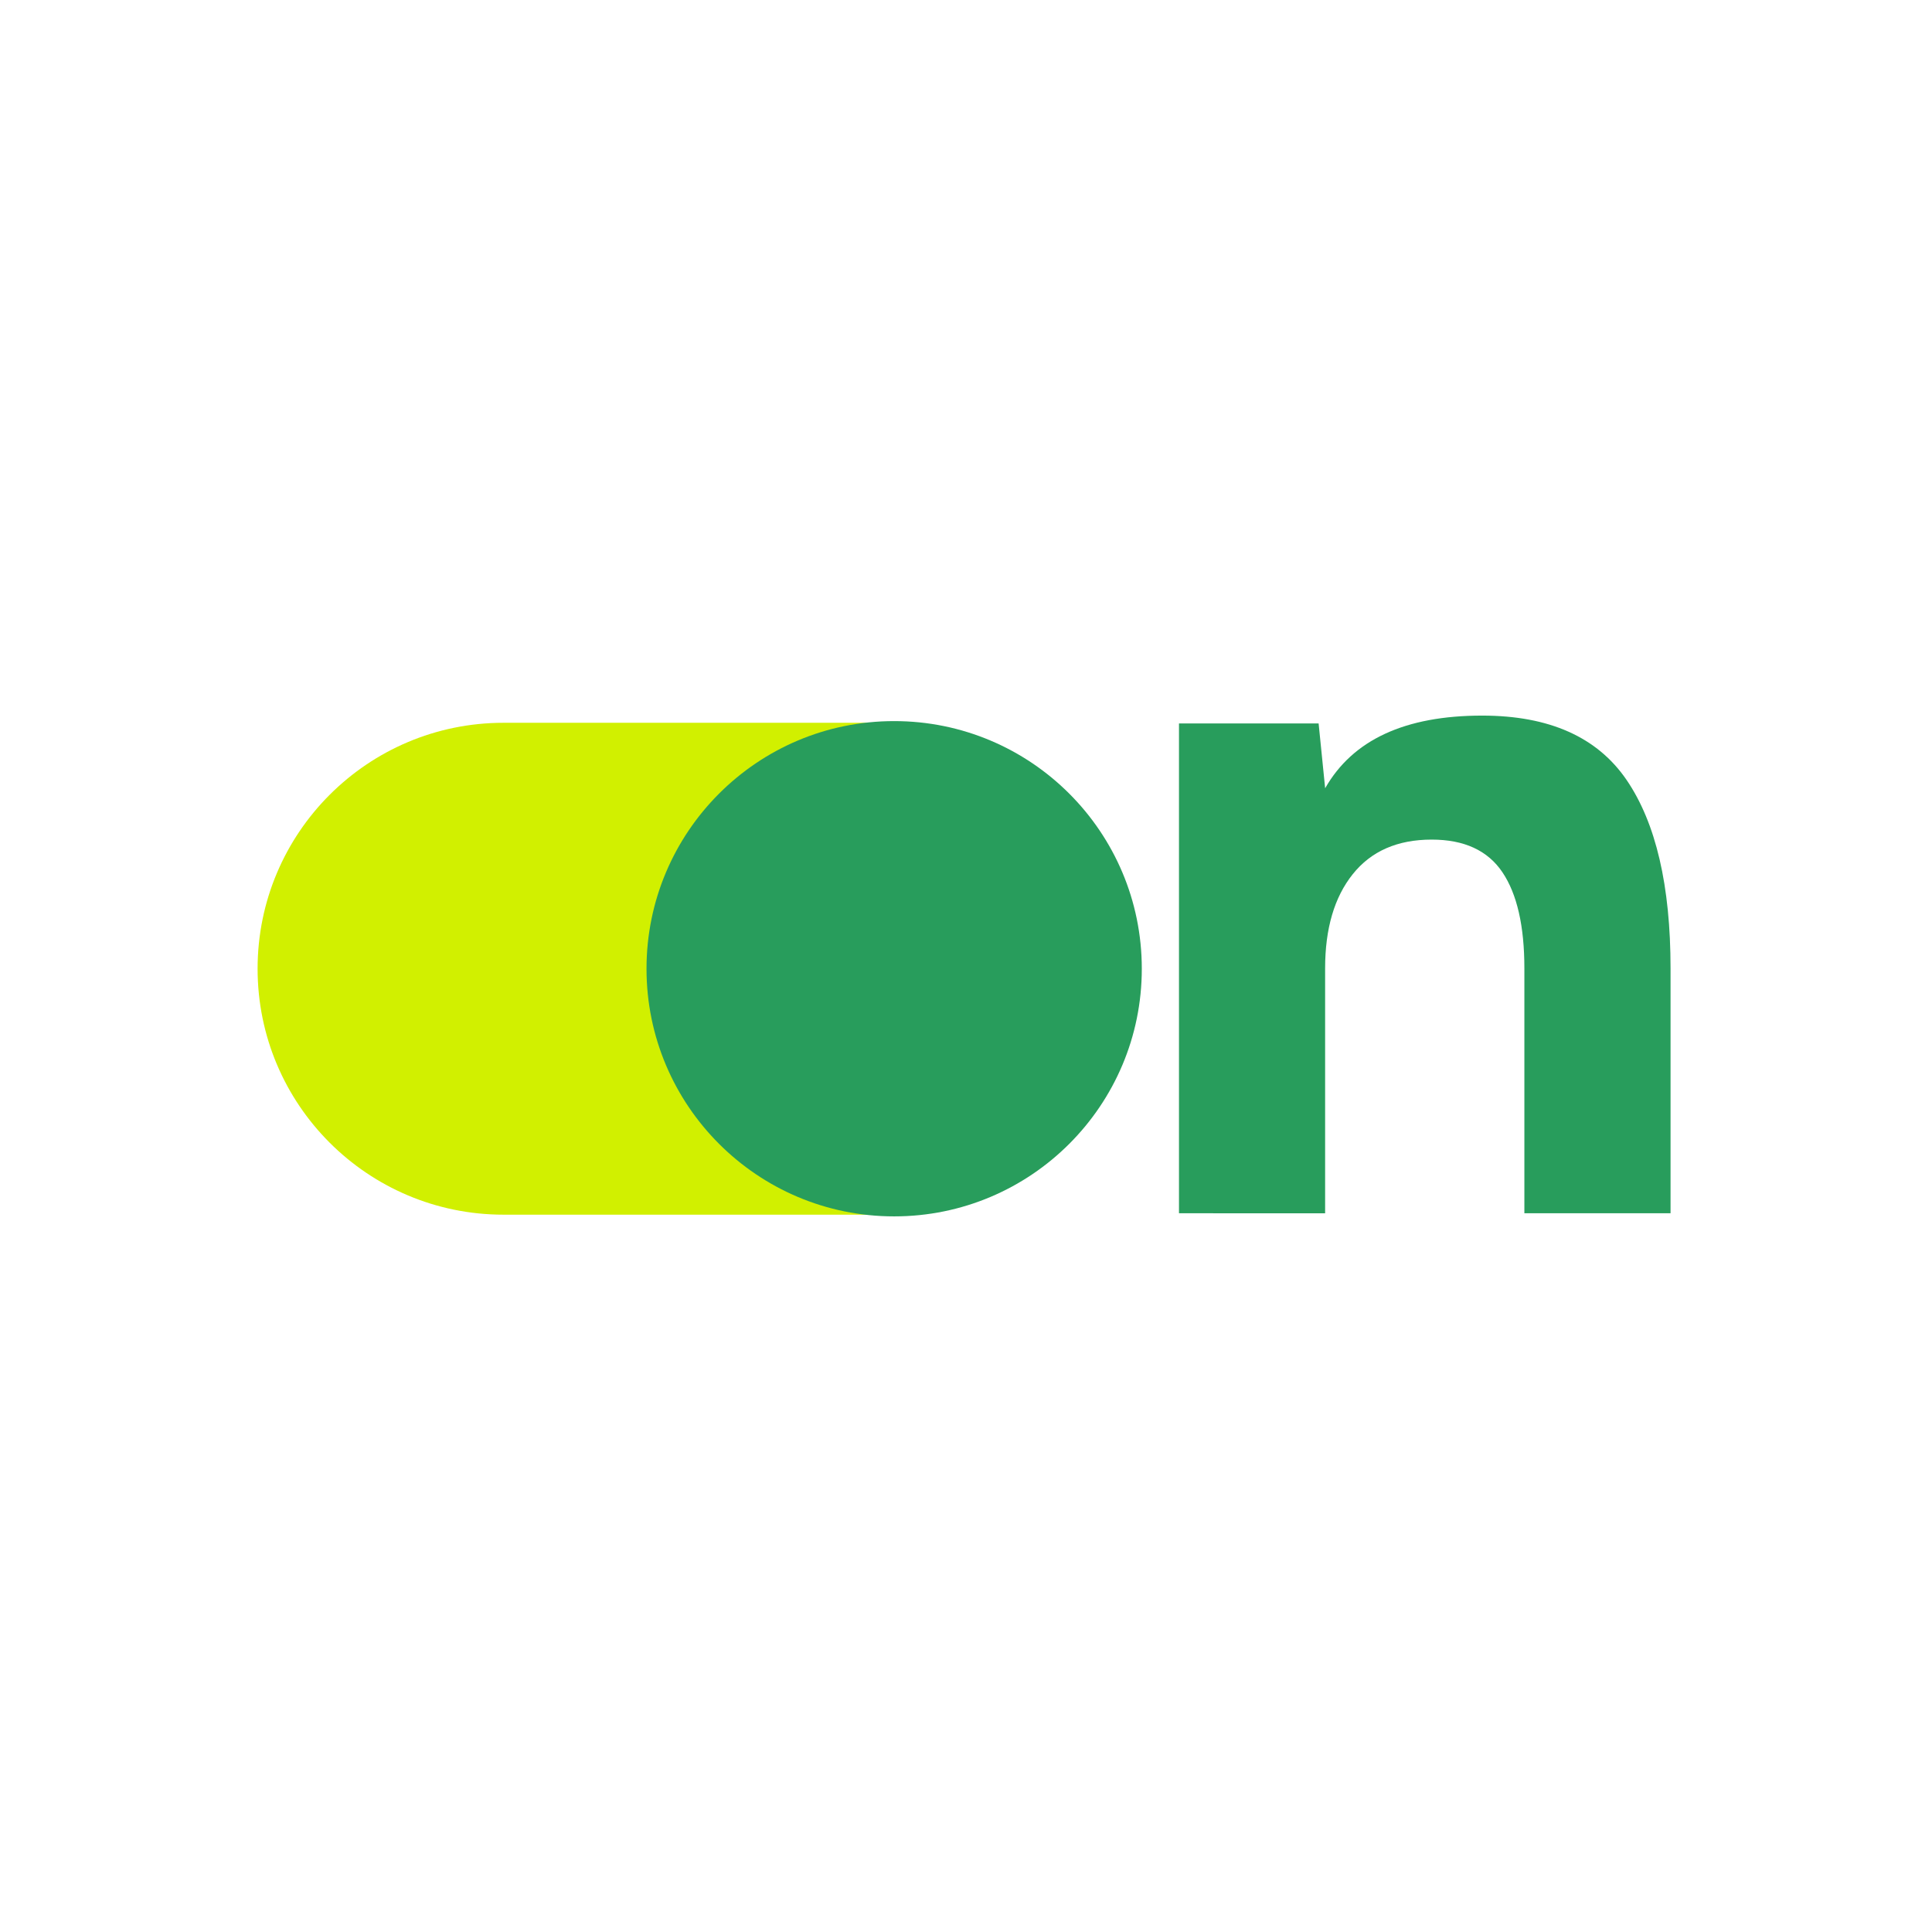
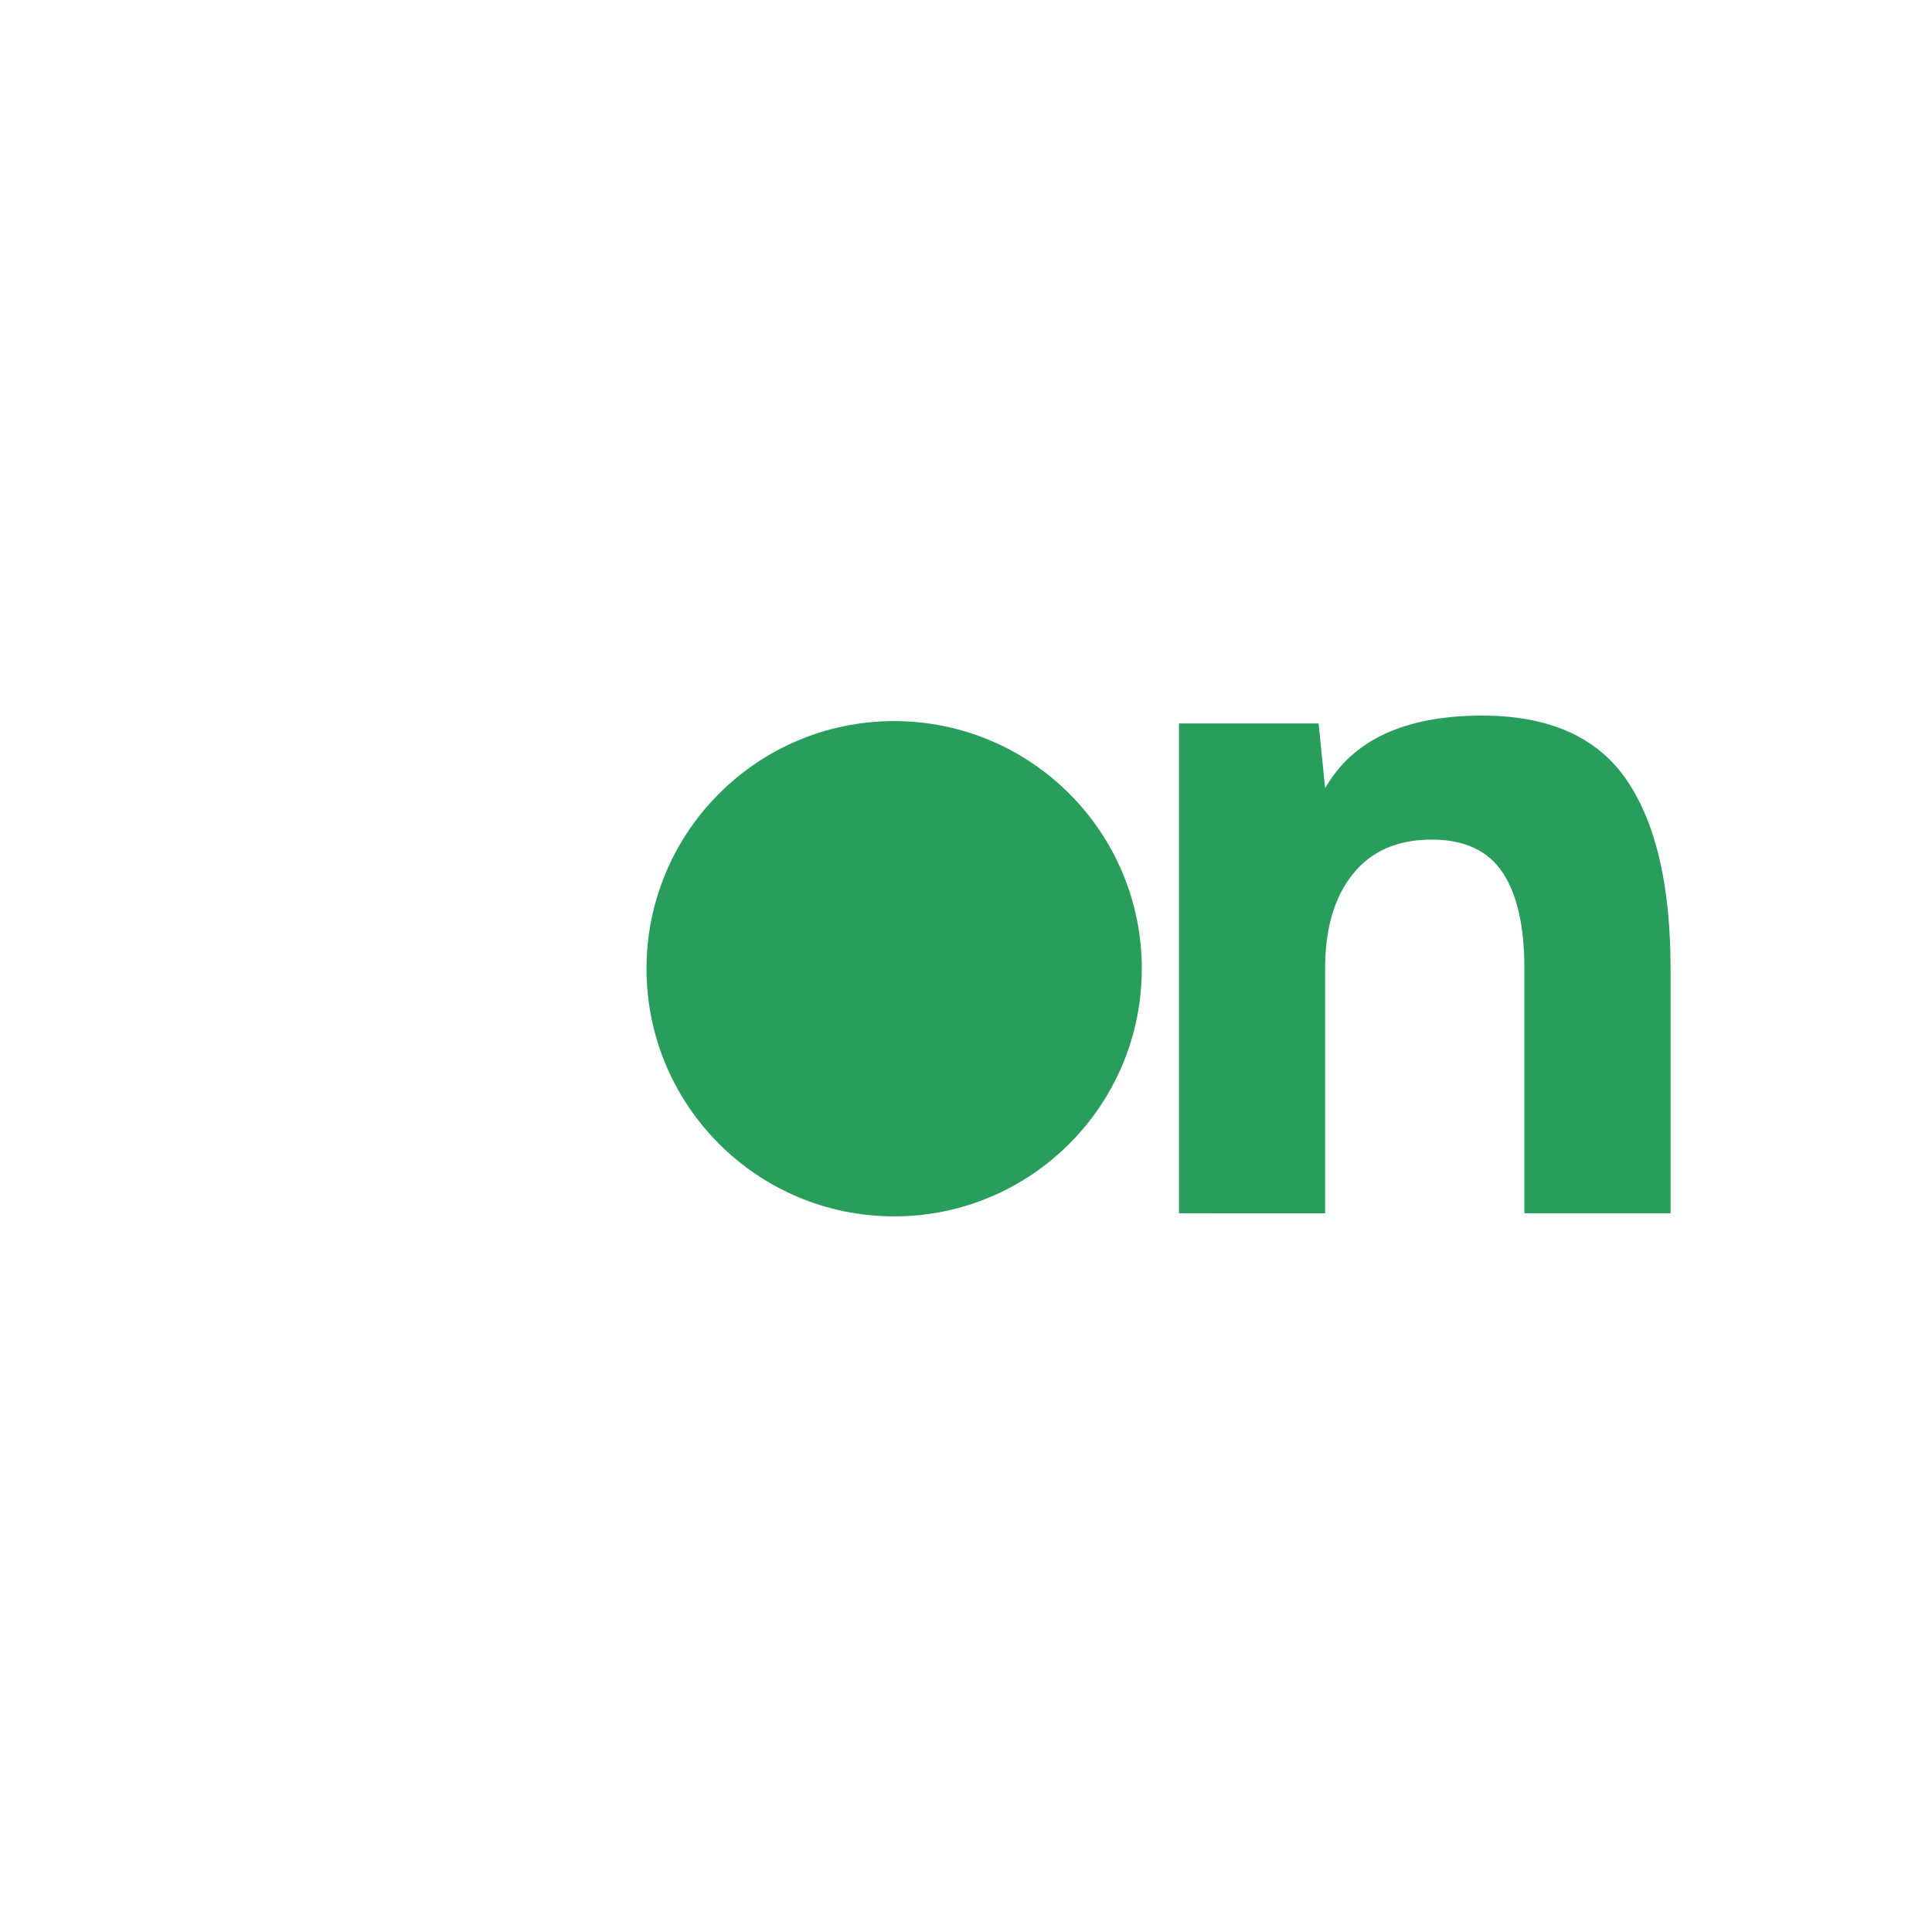
<svg xmlns="http://www.w3.org/2000/svg" data-bbox="200 555.59 1097.01 388.8" viewBox="0 0 1500 1500" data-type="color">
  <g>
    <path d="M1183.52 941.98V751.83c0-32.87-5.69-57.75-17.06-74.64-11.37-16.89-29.67-25.33-54.89-25.33-26.57 0-47.01 8.95-61.3 26.85-14.31 17.9-21.45 42.27-21.45 73.12v190.15H915.36v-380.3h108.41l5.07 50.32c21.39-37.6 62.03-56.41 121.93-56.41 52.01 0 89.38 16.67 112.13 49.99 22.74 33.33 34.11 82.07 34.11 146.24v190.15h-113.49z" fill="#289d5c" data-color="1" />
-     <path d="M684.91 943.07H390.95C285.49 943.07 200 857.58 200 752.12s85.49-190.95 190.95-190.95h293.96c105.46 0 190.95 85.49 190.95 190.95-.01 105.46-85.5 190.95-190.95 190.95" fill="#d1f000" data-color="2" />
    <path d="M694.22 559.86c-106.19 0-192.27 86.08-192.27 192.27 0 106.18 86.08 192.26 192.27 192.26 106.18 0 192.27-86.08 192.27-192.26 0-106.2-86.09-192.27-192.27-192.27" fill="#289d5c" data-color="1" />
  </g>
</svg>